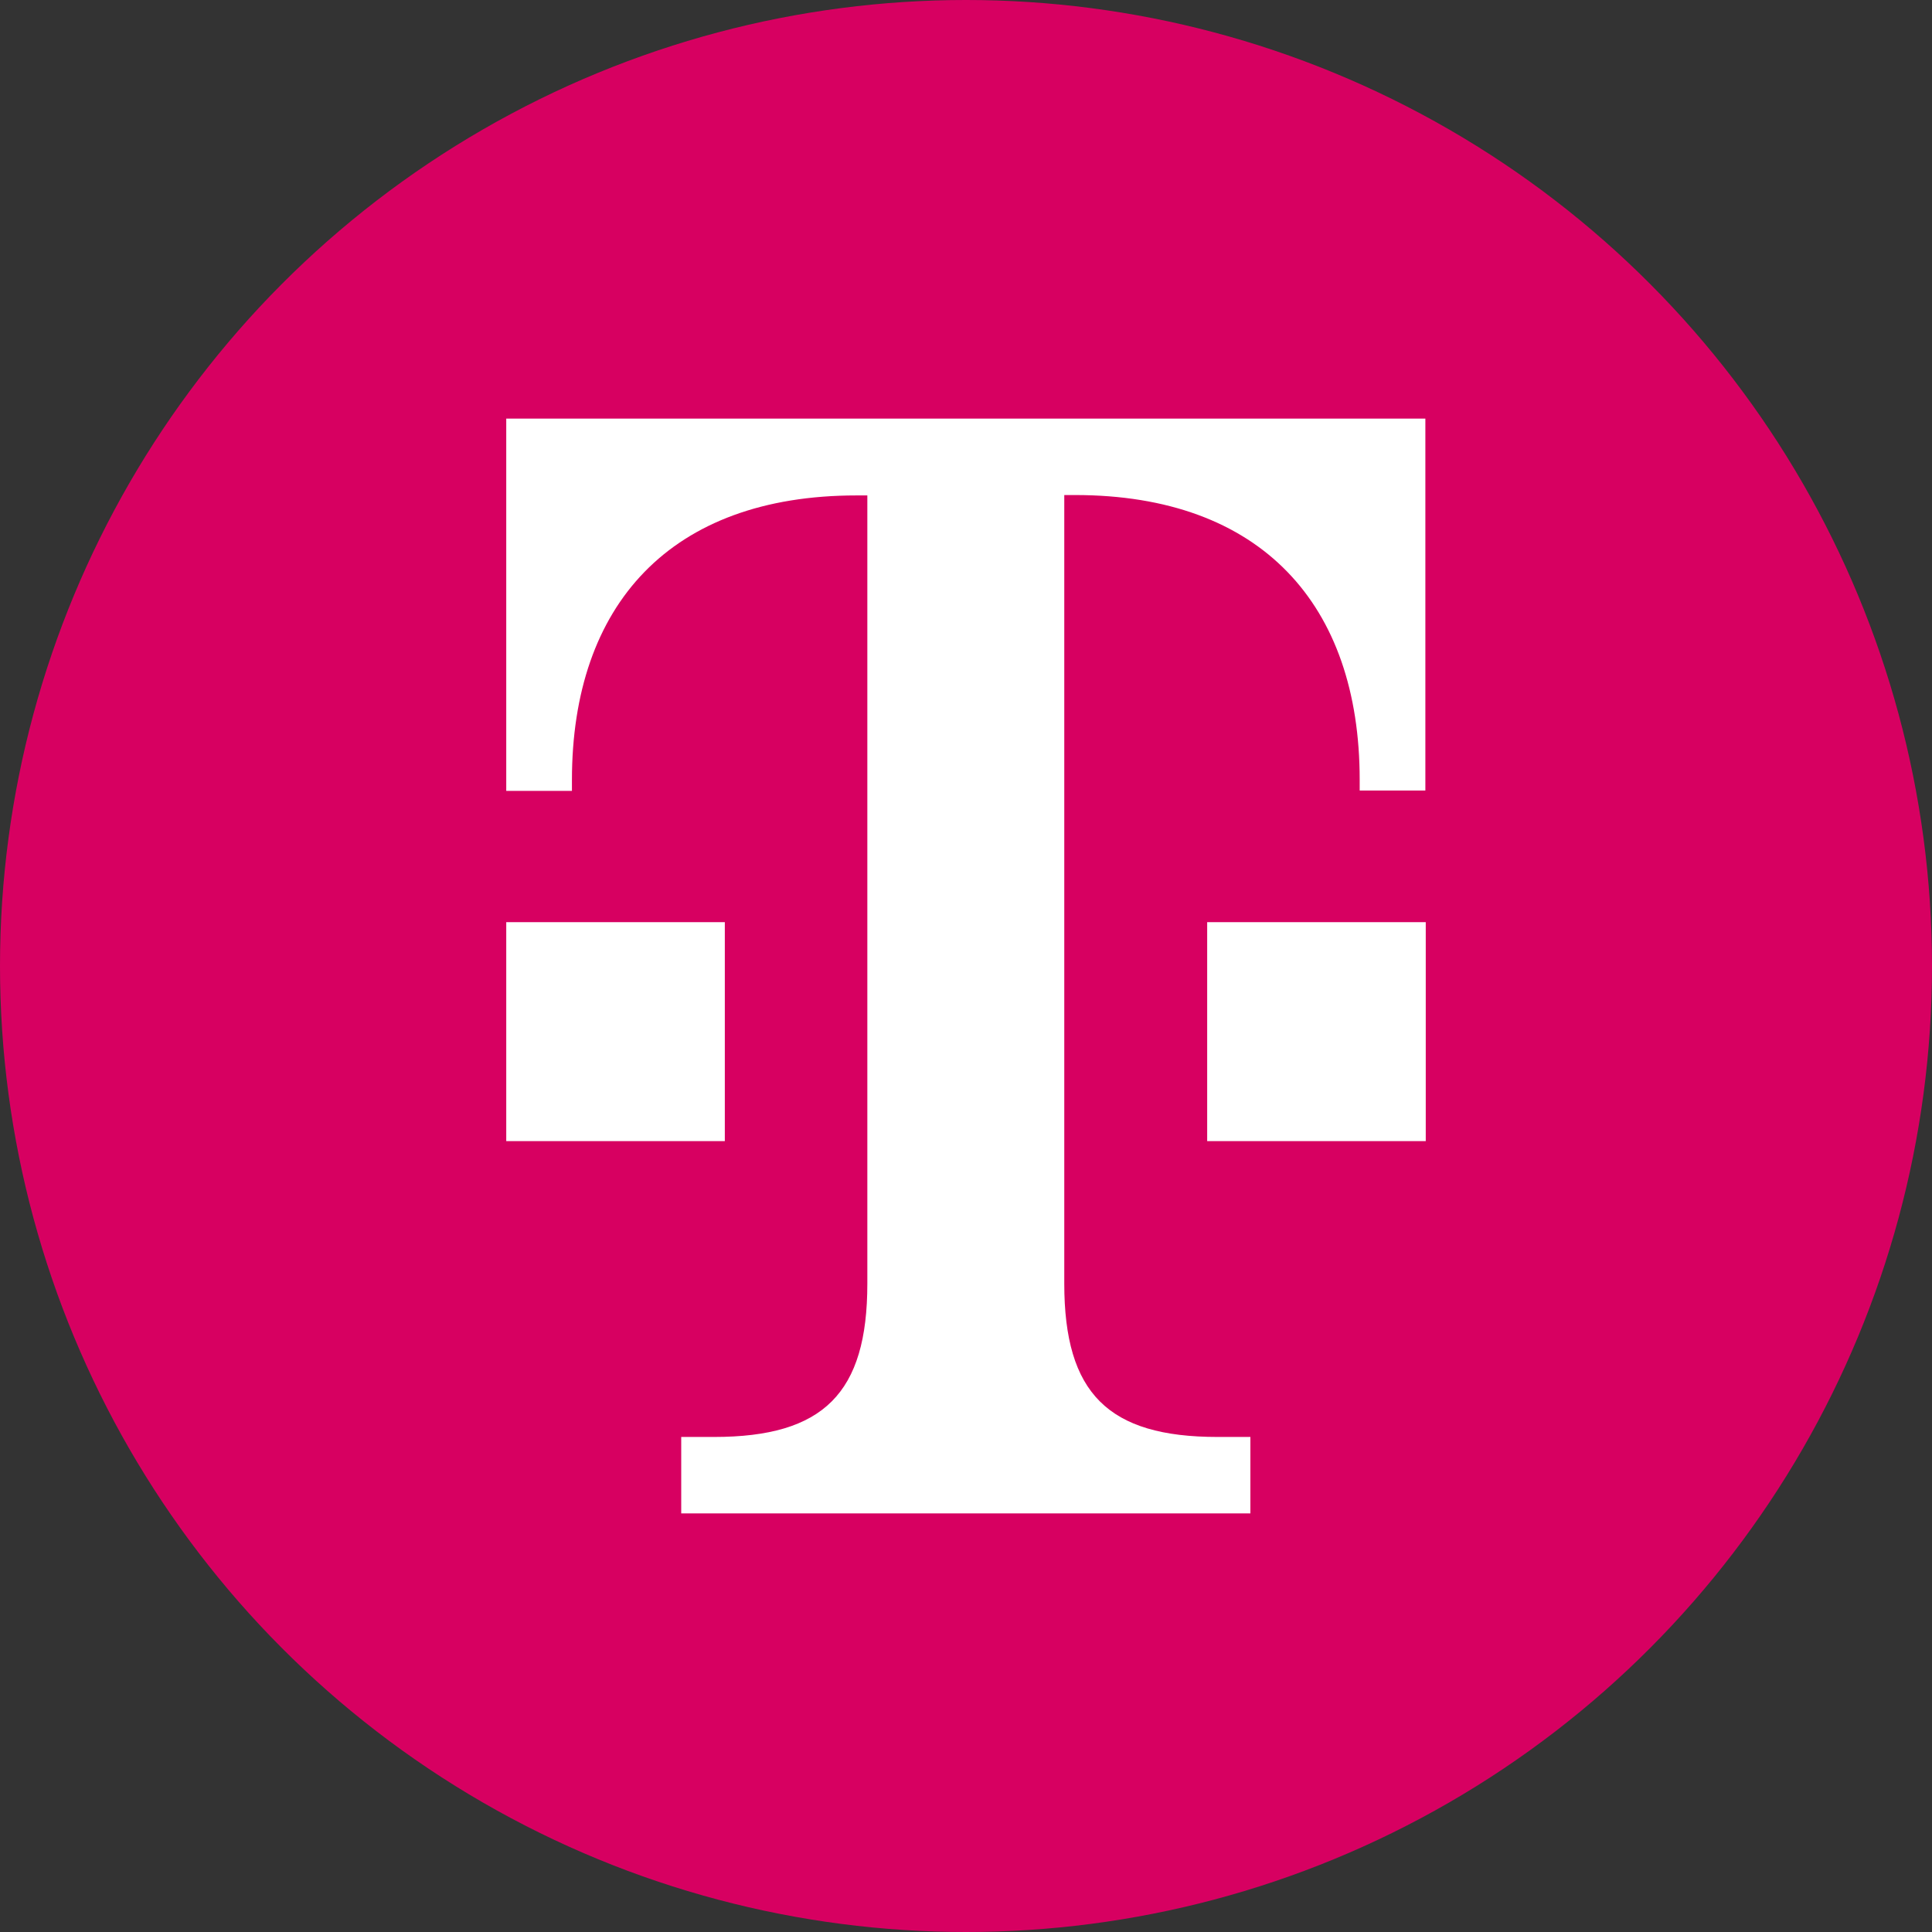
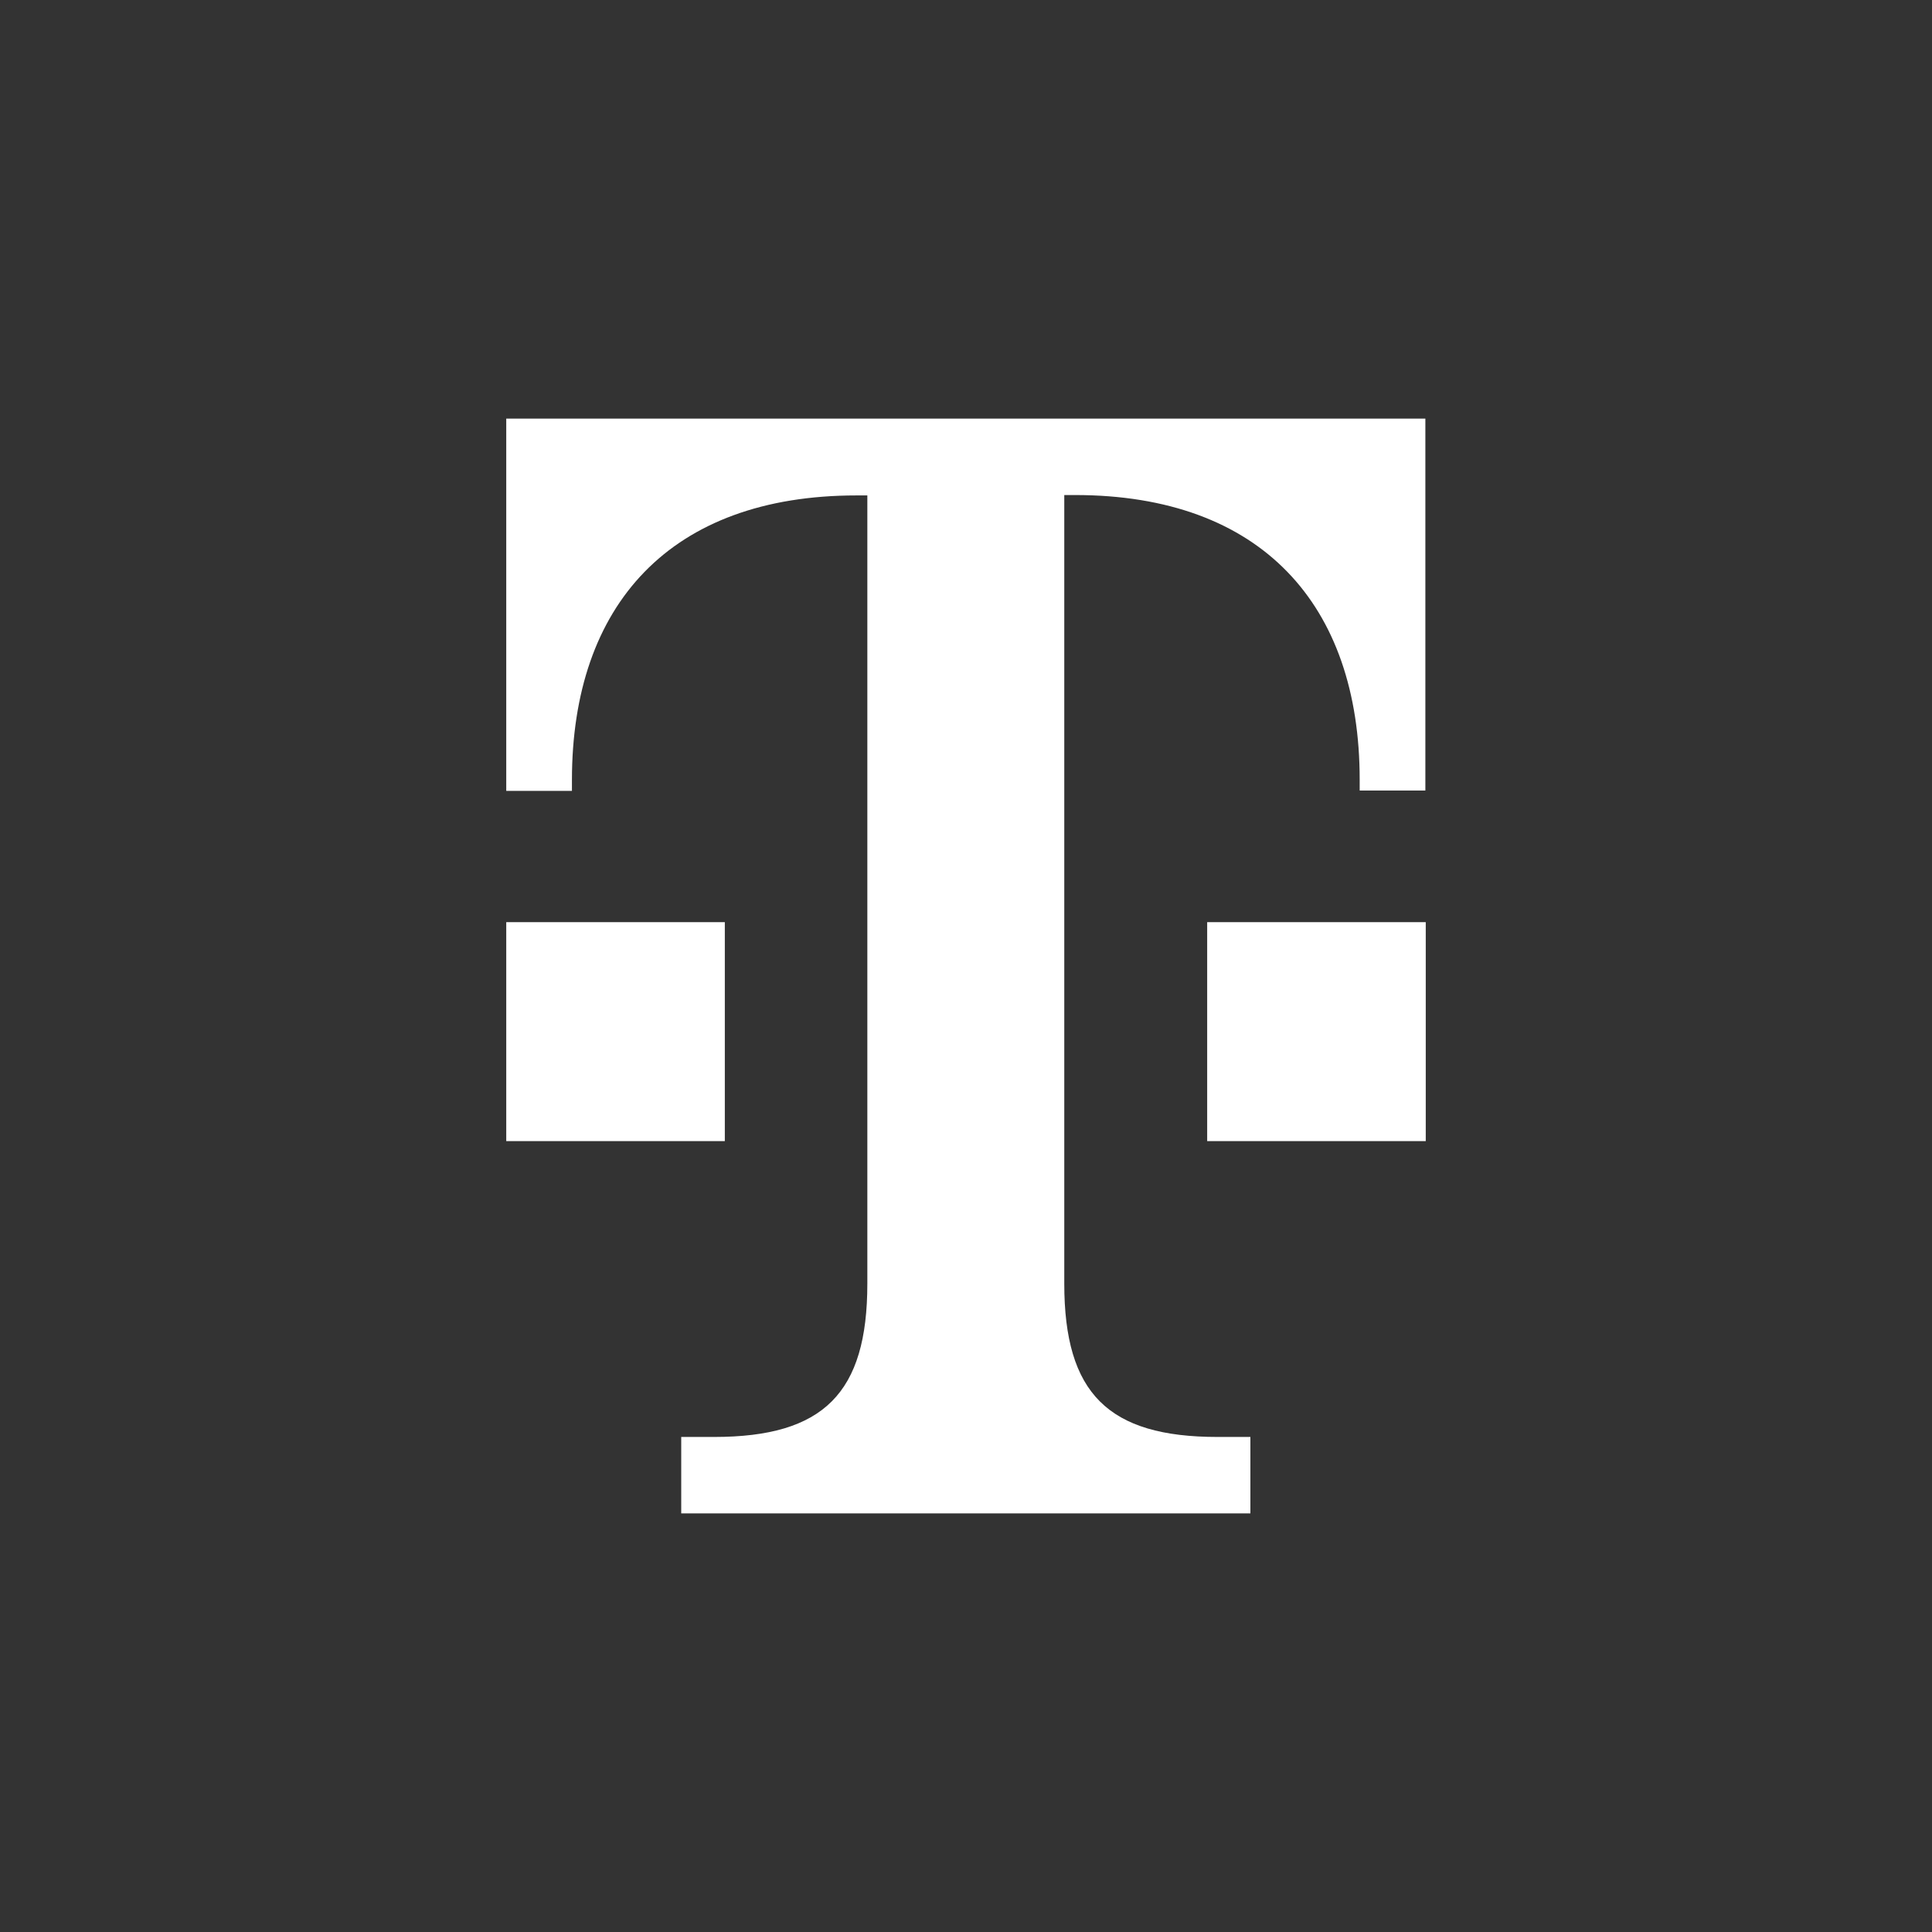
<svg xmlns="http://www.w3.org/2000/svg" id="Layer_1" data-name="Layer 1" viewBox="0 0 300 300" width="300" height="300">
  <rect x="0" y="0" width="300" height="300" fill="#333333" stroke="none" />
  <defs>
    <clipPath id="bz_circular_clip">
      <circle cx="150.0" cy="150.0" r="150.0" />
    </clipPath>
  </defs>
  <g clip-path="url(#bz_circular_clip)">
-     <rect x="-1.5" y="-1.5" width="303" height="303" fill="#d70061" />
    <polygon points="112.61 177.19 78.61 177.19 78.61 143.19 112.55 143.19 112.55 177.19 112.61 177.19" fill="#fff" />
    <path d="M78.61,65v57.81h10.2v-1.68c0-27.23,15.29-44.2,44.19-44.2h1.68V199.32c0,17-6.78,23.81-23.81,23.81h-5.09V235h88.38V223.13h-5.09c-17,0-23.81-6.78-23.81-23.81V76.87h1.68c28.9,0,44.19,17,44.19,44.2v1.68h10.2V65Z" fill="#fff" />
    <polygon points="187.39 177.19 221.39 177.19 221.39 143.19 187.45 143.19 187.45 177.19 187.39 177.19" fill="#fff" />
  </g>
</svg>